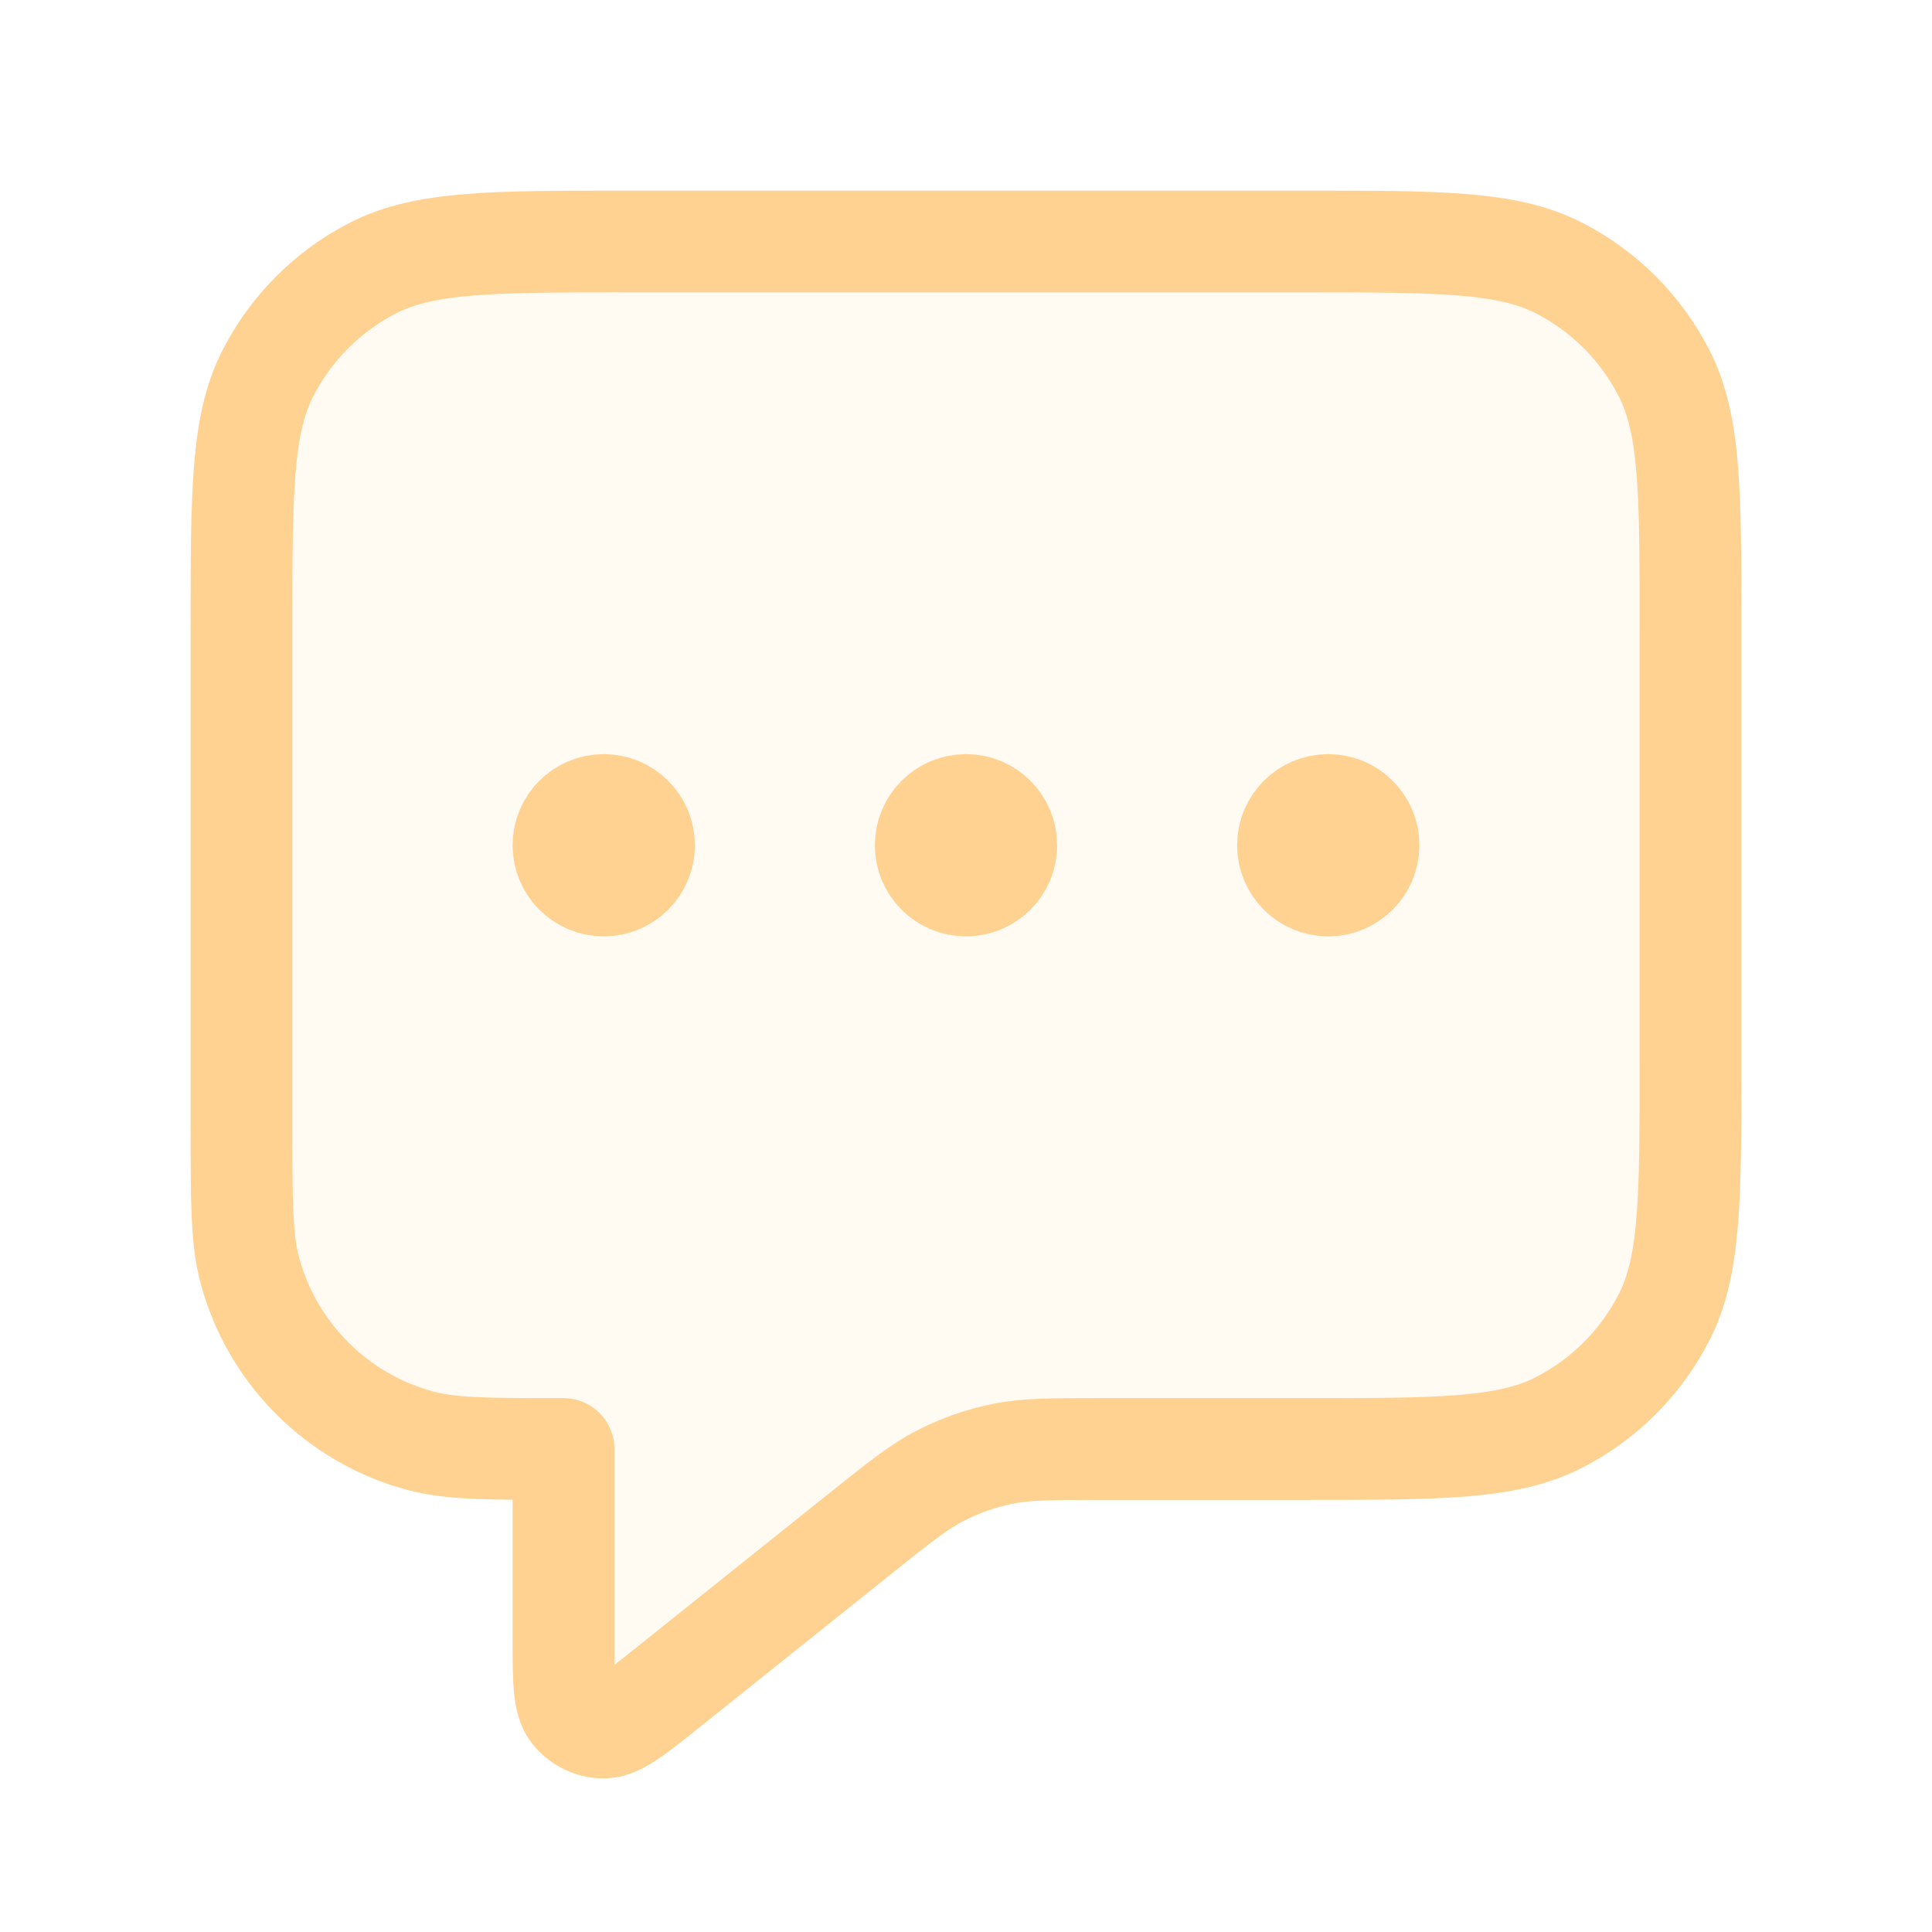
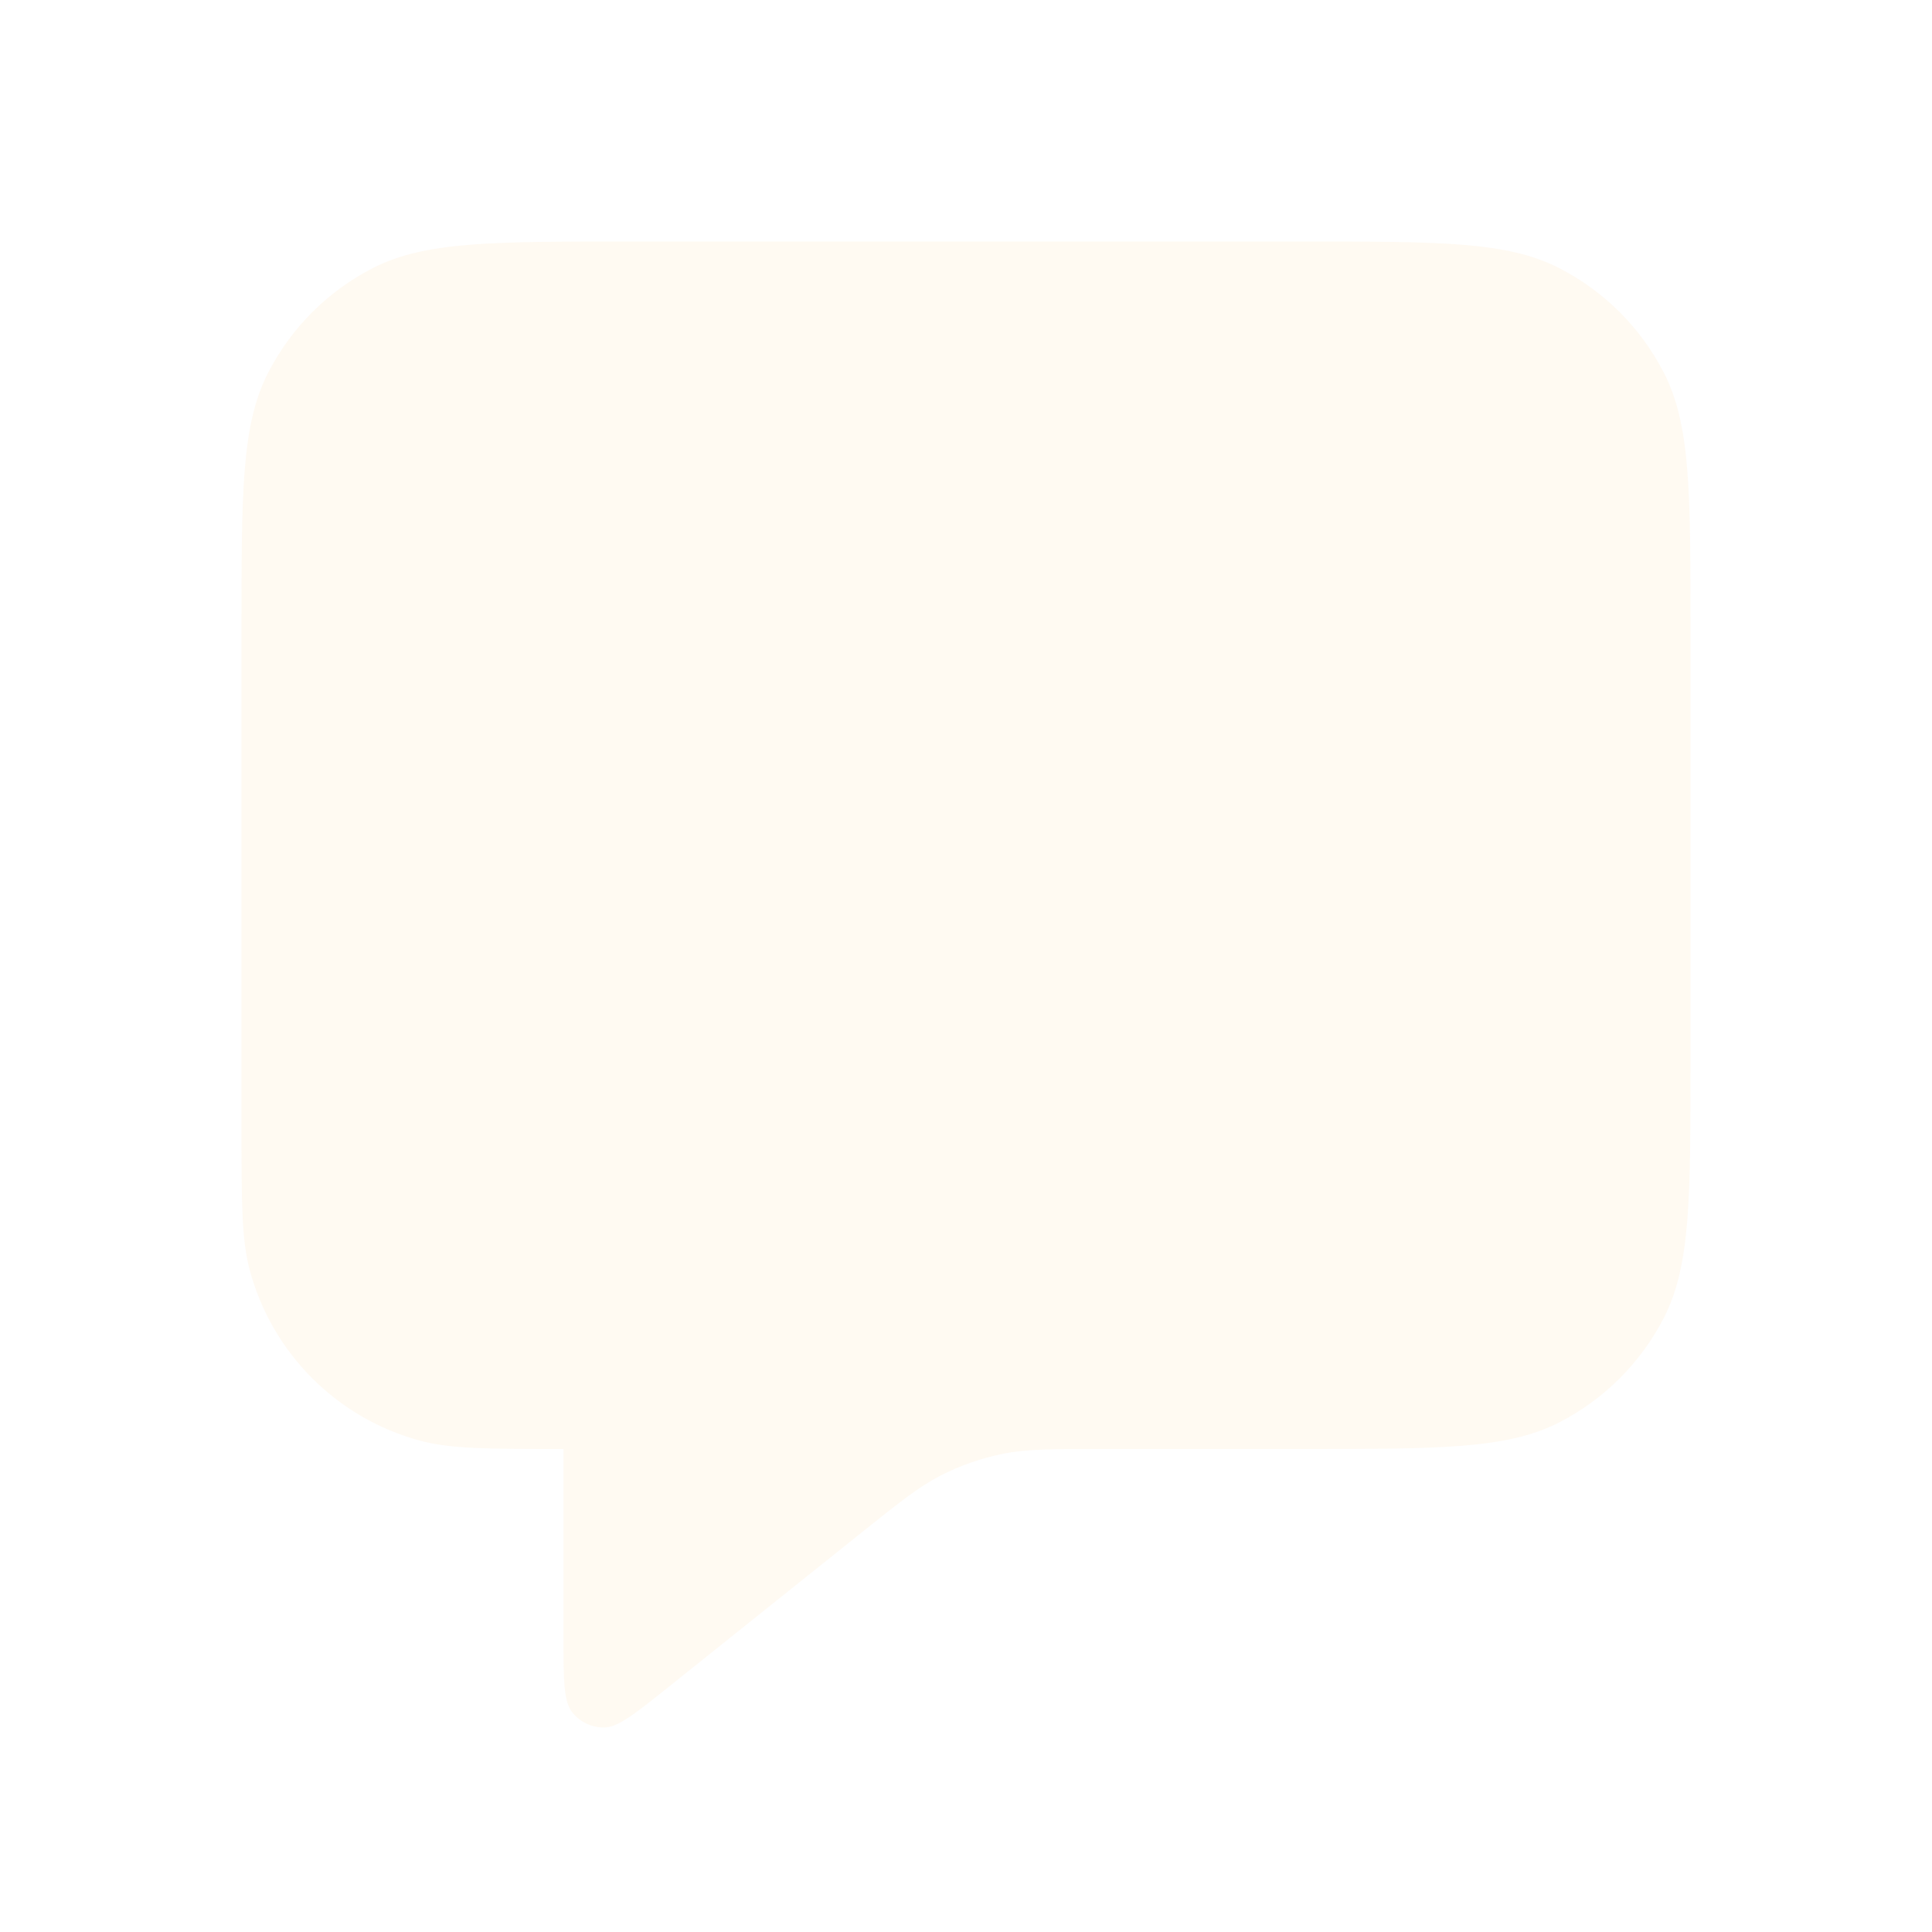
<svg xmlns="http://www.w3.org/2000/svg" width="86" height="86" viewBox="0 0 86 86" fill="none">
  <g opacity="0.5">
    <path opacity="0.12" d="M10.75 27.95C10.75 21.929 10.75 18.919 11.922 16.62C12.952 14.597 14.597 12.952 16.62 11.922C18.919 10.75 21.929 10.75 27.95 10.75H58.05C64.071 10.75 67.081 10.75 69.38 11.922C71.403 12.952 73.048 14.597 74.078 16.62C75.25 18.919 75.25 21.929 75.25 27.95V47.3C75.25 53.321 75.25 56.331 74.078 58.63C73.048 60.653 71.403 62.298 69.38 63.328C67.081 64.5 64.071 64.5 58.05 64.5H49.033C46.797 64.5 45.679 64.5 44.61 64.719C43.661 64.914 42.743 65.236 41.88 65.677C40.908 66.174 40.035 66.872 38.289 68.269L29.741 75.107C28.25 76.3 27.504 76.897 26.877 76.897C26.331 76.898 25.815 76.65 25.475 76.223C25.083 75.733 25.083 74.778 25.083 72.869V64.5C21.751 64.5 20.085 64.5 18.718 64.134C15.008 63.14 12.11 60.242 11.116 56.532C10.75 55.165 10.75 53.499 10.75 50.167V27.95Z" fill="#FFA526" />
-     <path d="M26.875 37.625H26.911M43 37.625H43.036M59.125 37.625H59.161M25.083 64.5V72.869C25.083 74.778 25.083 75.733 25.475 76.223C25.815 76.65 26.331 76.898 26.877 76.897C27.504 76.897 28.25 76.3 29.741 75.107L38.289 68.269C40.035 66.872 40.908 66.174 41.88 65.677C42.743 65.236 43.661 64.914 44.61 64.719C45.679 64.5 46.797 64.5 49.033 64.5H58.05C64.071 64.5 67.081 64.5 69.38 63.328C71.403 62.298 73.048 60.653 74.078 58.63C75.25 56.331 75.25 53.321 75.25 47.3V27.95C75.25 21.929 75.25 18.919 74.078 16.62C73.048 14.597 71.403 12.952 69.38 11.922C67.081 10.75 64.071 10.75 58.05 10.75H27.95C21.929 10.75 18.919 10.75 16.62 11.922C14.597 12.952 12.952 14.597 11.922 16.62C10.75 18.919 10.75 21.929 10.75 27.95V50.167C10.75 53.499 10.75 55.165 11.116 56.532C12.11 60.242 15.008 63.14 18.718 64.134C20.085 64.5 21.751 64.5 25.083 64.5ZM28.667 37.625C28.667 38.614 27.864 39.417 26.875 39.417C25.886 39.417 25.083 38.614 25.083 37.625C25.083 36.636 25.886 35.833 26.875 35.833C27.864 35.833 28.667 36.636 28.667 37.625ZM44.792 37.625C44.792 38.614 43.989 39.417 43 39.417C42.011 39.417 41.208 38.614 41.208 37.625C41.208 36.636 42.011 35.833 43 35.833C43.989 35.833 44.792 36.636 44.792 37.625ZM60.917 37.625C60.917 38.614 60.114 39.417 59.125 39.417C58.136 39.417 57.333 38.614 57.333 37.625C57.333 36.636 58.136 35.833 59.125 35.833C60.114 35.833 60.917 36.636 60.917 37.625Z" stroke="#FFA526" stroke-width="4.53" stroke-linecap="round" stroke-linejoin="round" />
  </g>
</svg>